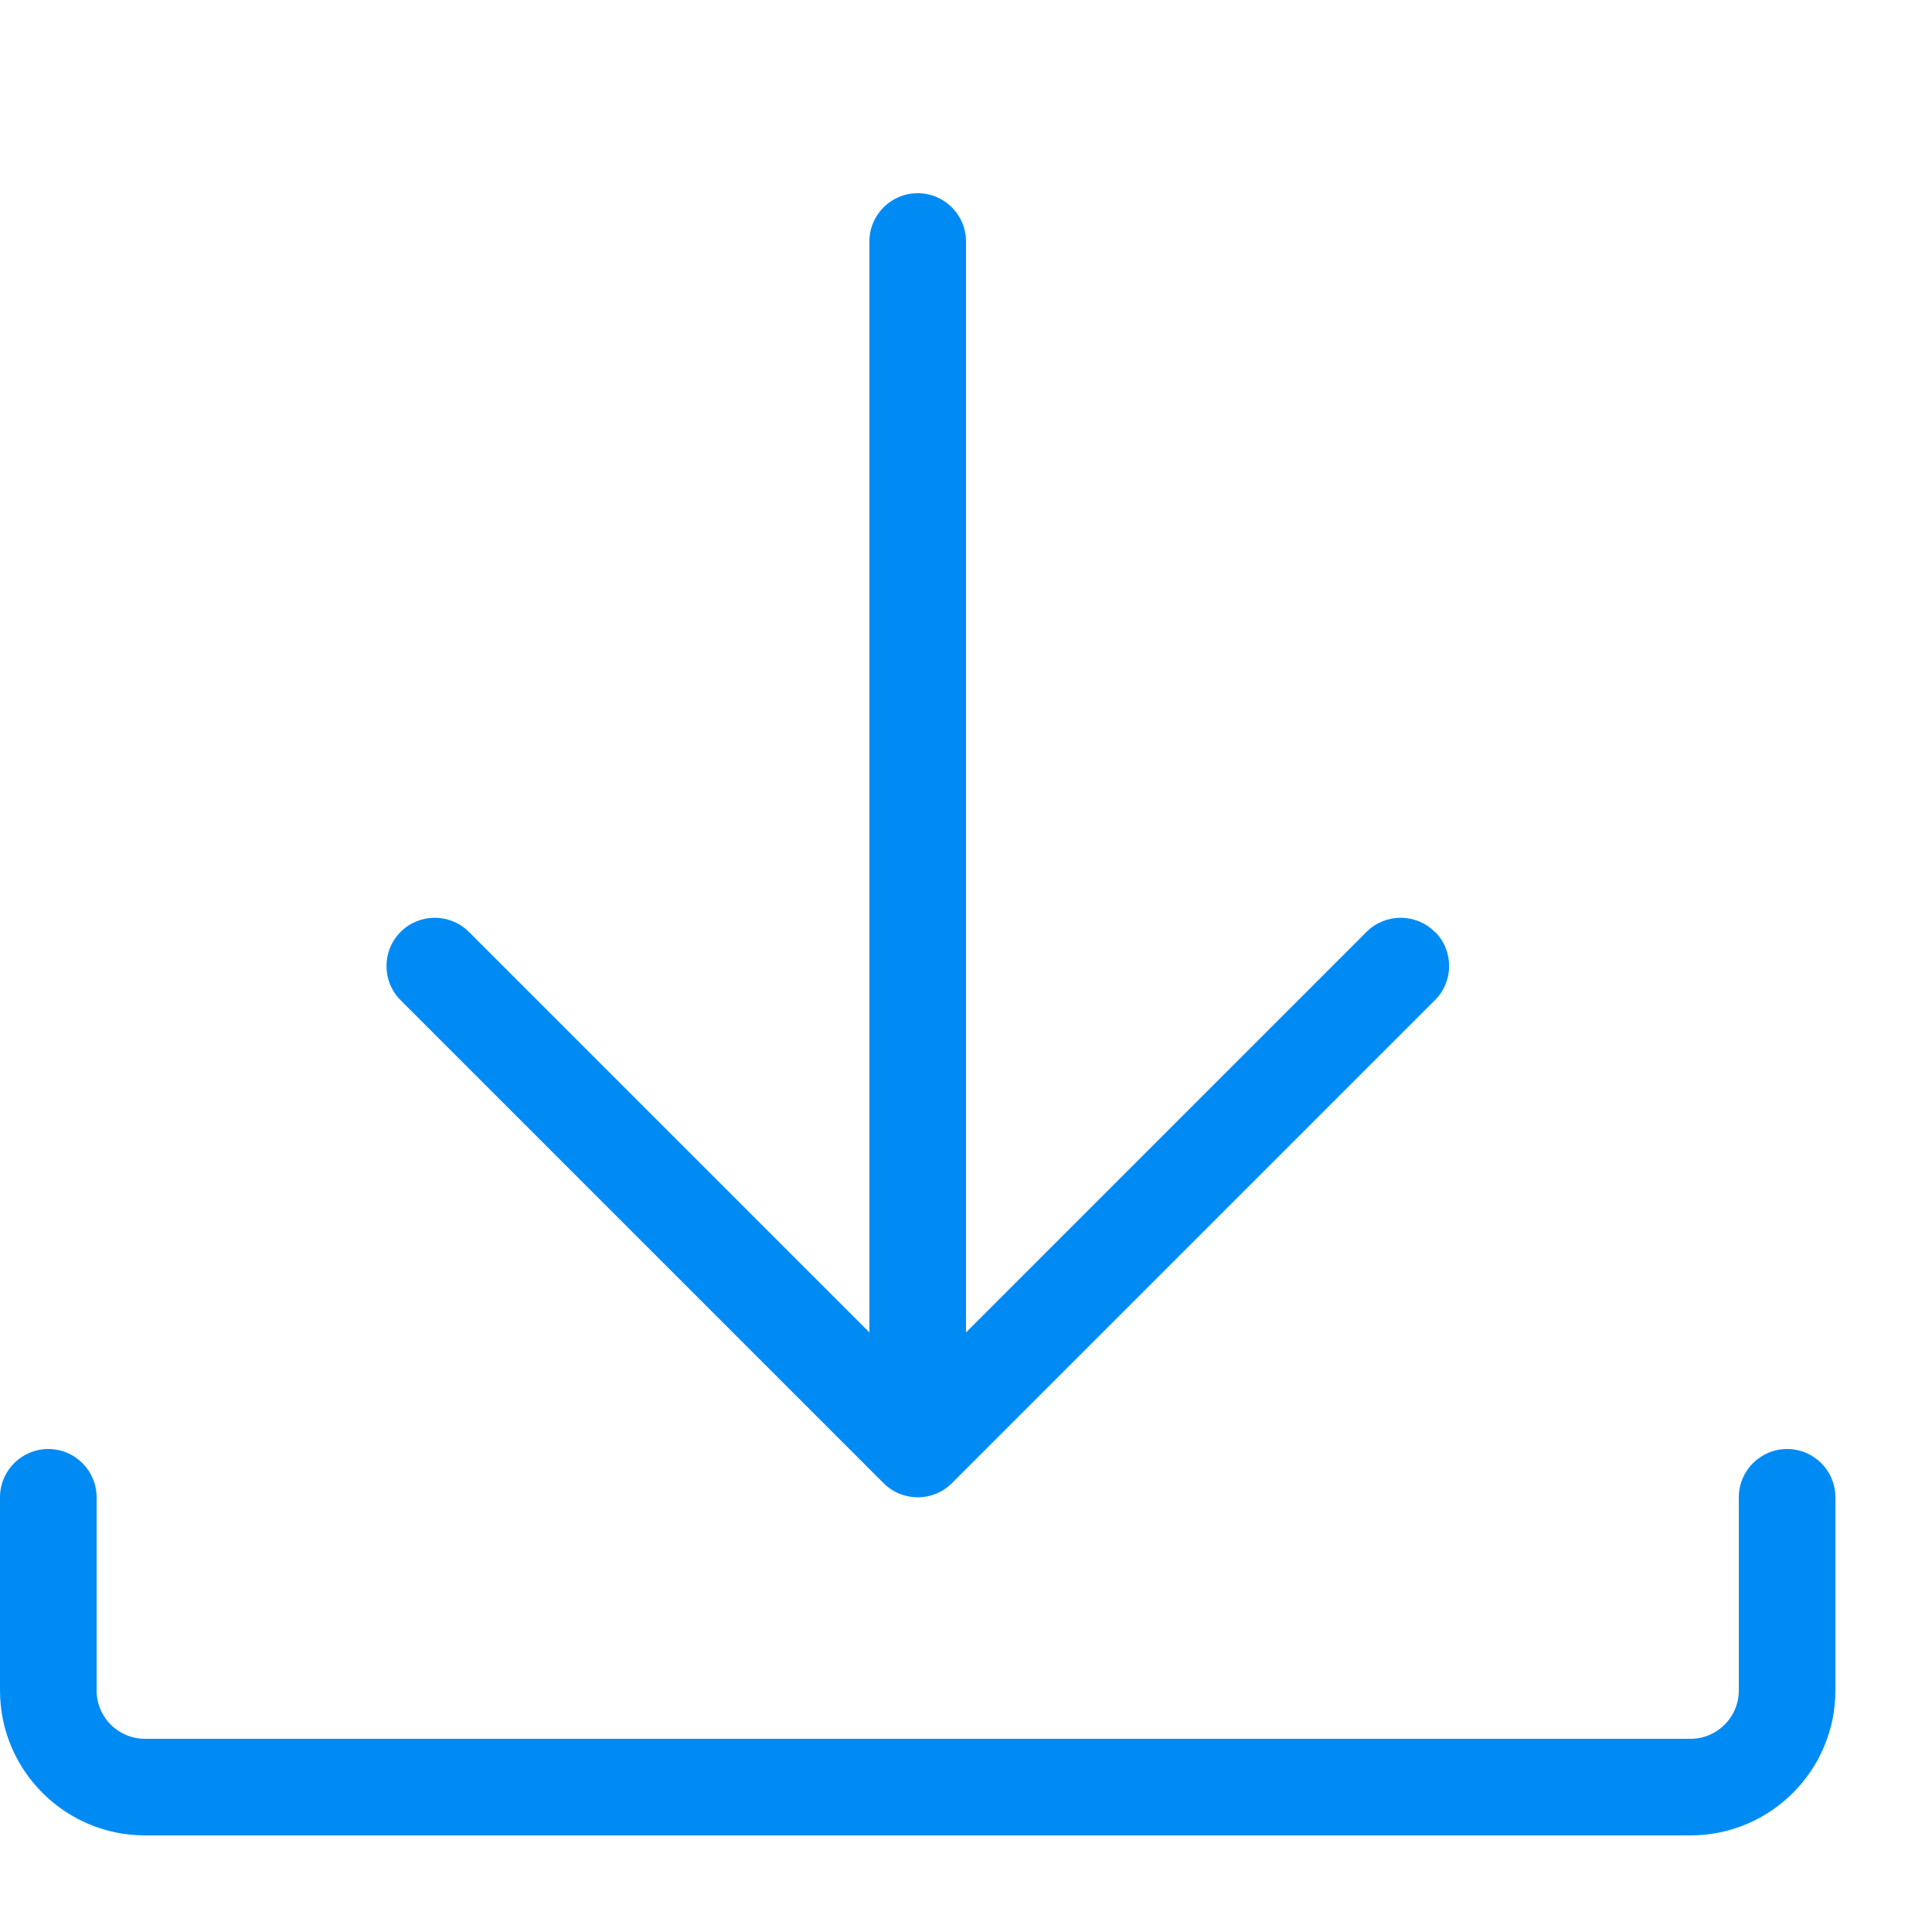
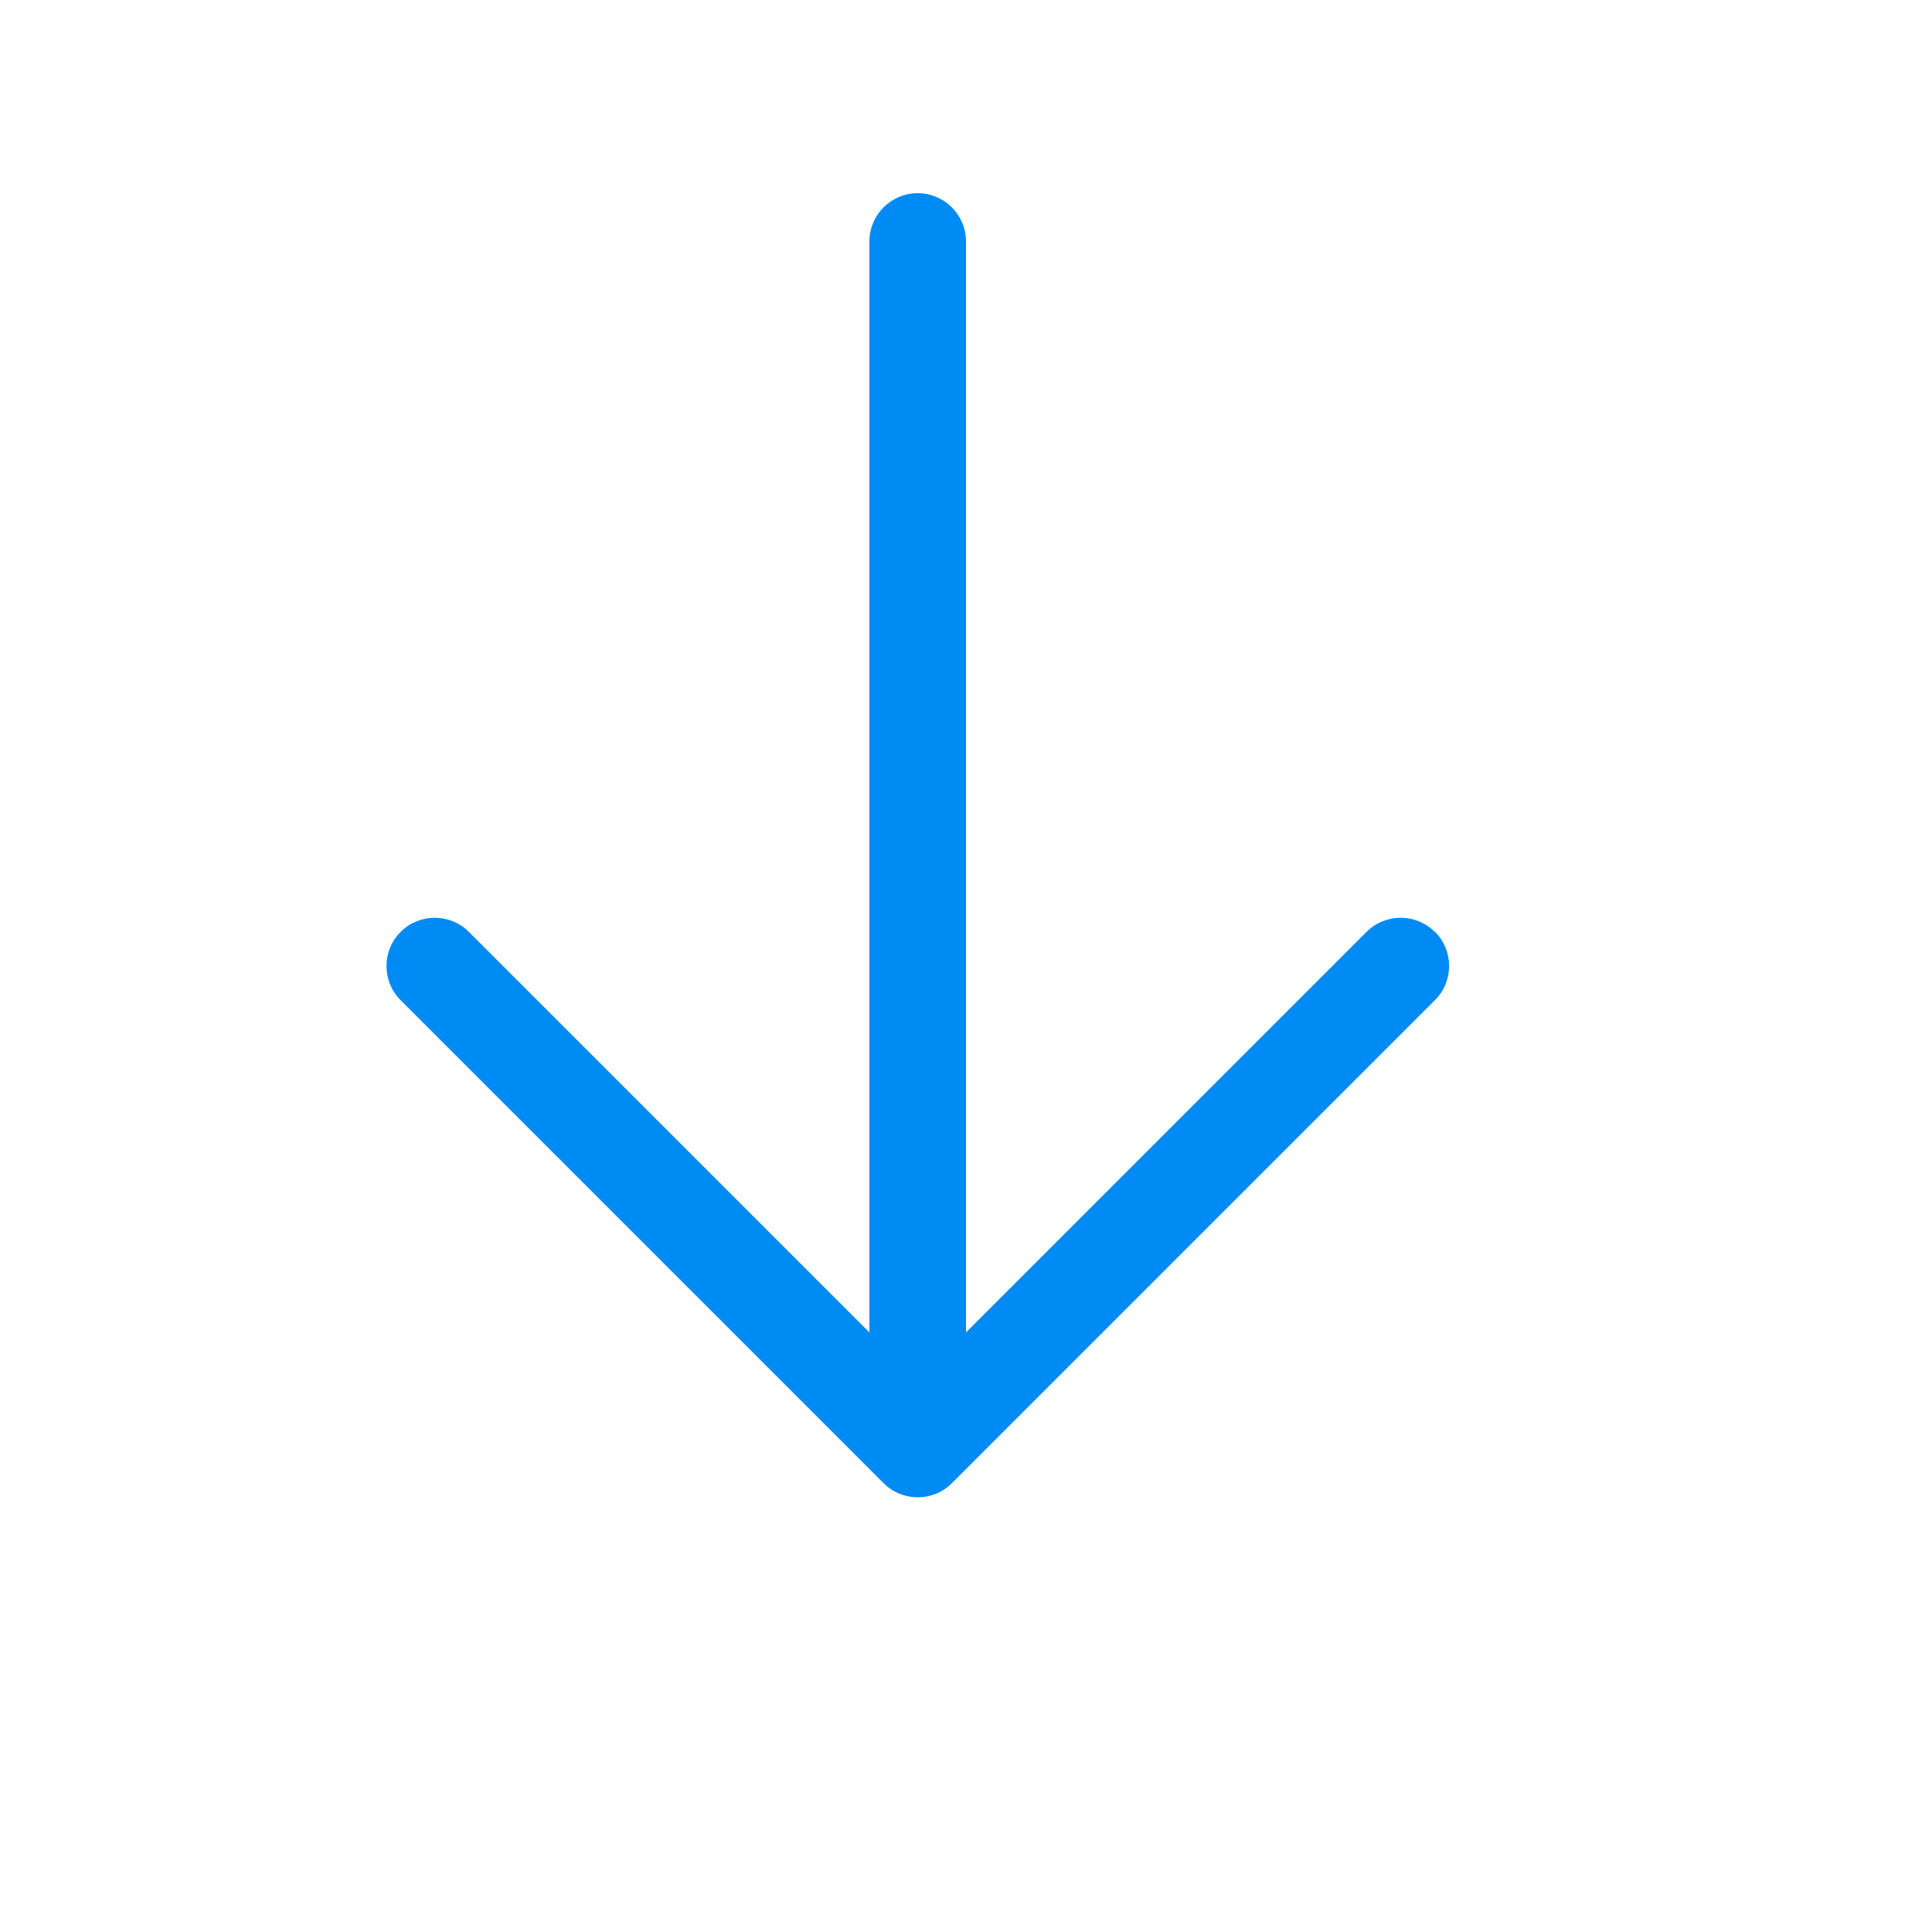
<svg xmlns="http://www.w3.org/2000/svg" height="20" viewBox="0 0 20 20" width="20">
  <g fill="#008bf4">
    <path d="m14.853 9.647c-.195-.195-.512-.195-.707 0l-4.146 4.146v-11.293c0-.276-.224-.5-.5-.5s-.5.224-.5.5v11.293l-4.146-4.146c-.195-.195-.512-.195-.707 0s-.195.512 0 .707l5 5c.098.098.226.146.354.146s.256-.049.354-.147l5-5c.195-.195.195-.512 0-.707z" />
-     <path d="m17.5 19h-16c-.827 0-1.5-.673-1.5-1.5v-2c0-.276.224-.5.5-.5s.5.224.5.5v2c0 .276.224.5.5.5h16c.276 0 .5-.224.5-.5v-2c0-.276.224-.5.5-.5s.5.224.5.5v2c0 .827-.673 1.5-1.5 1.5z" />
  </g>
</svg>